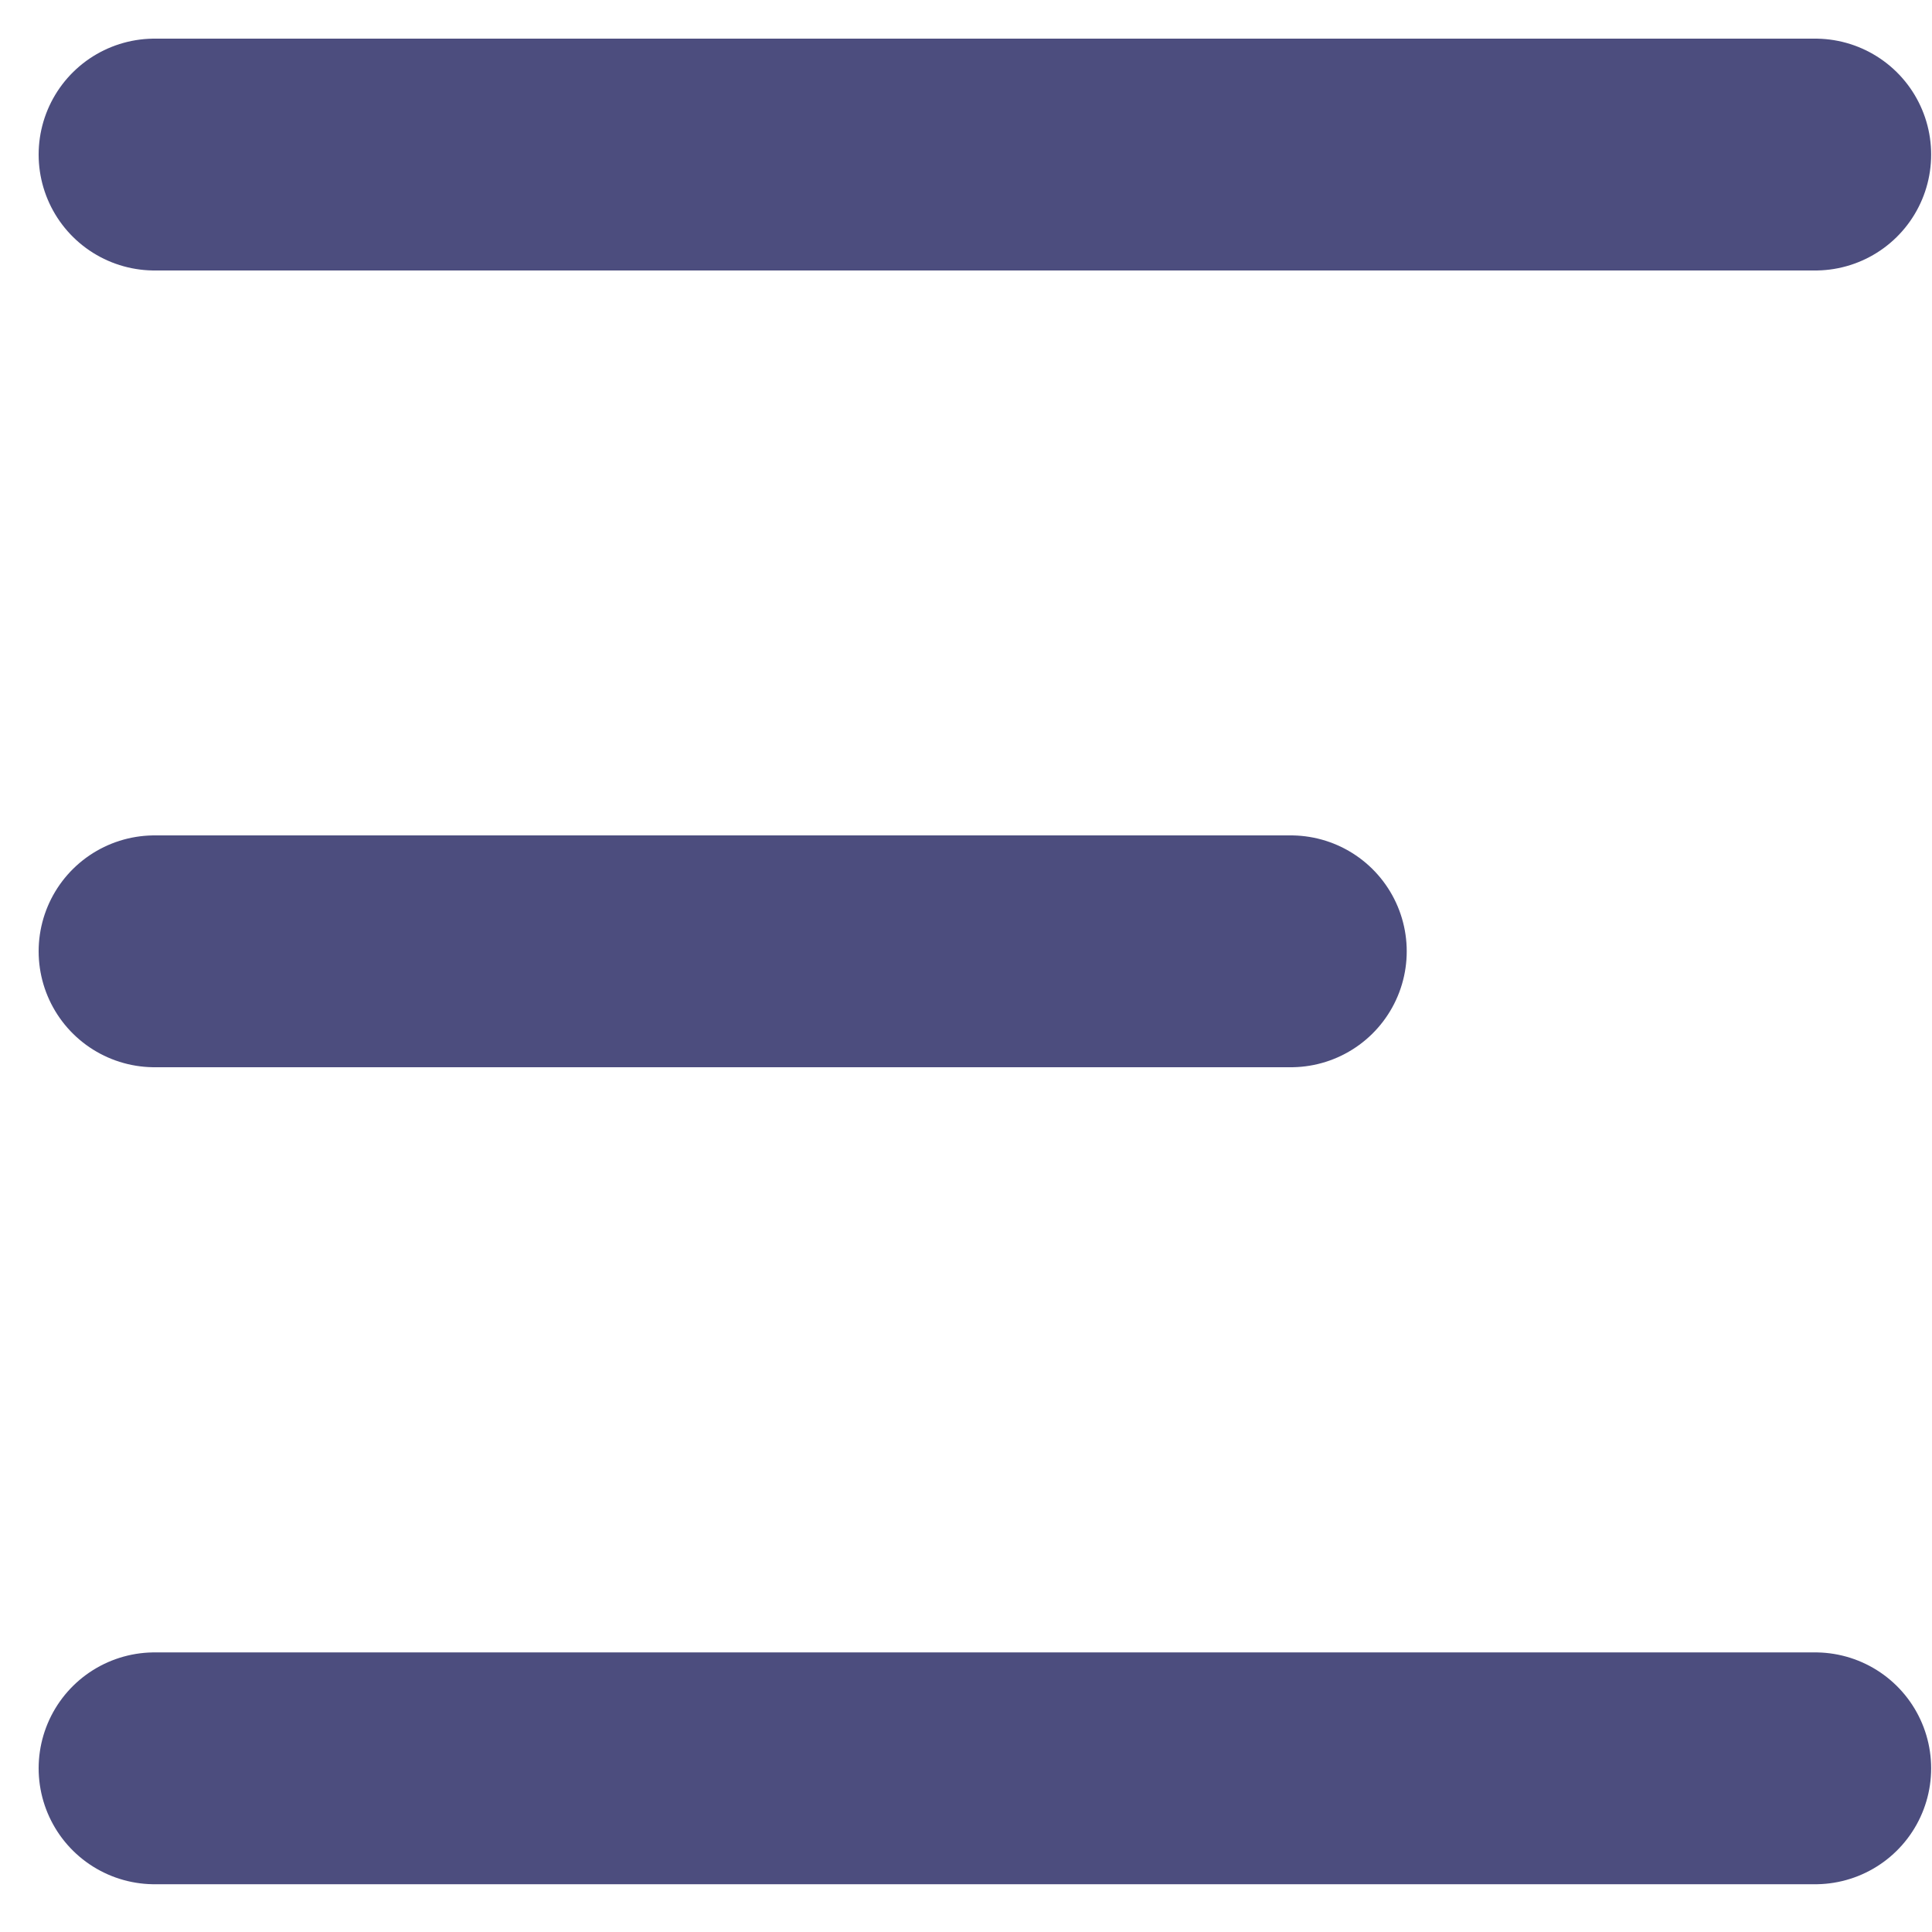
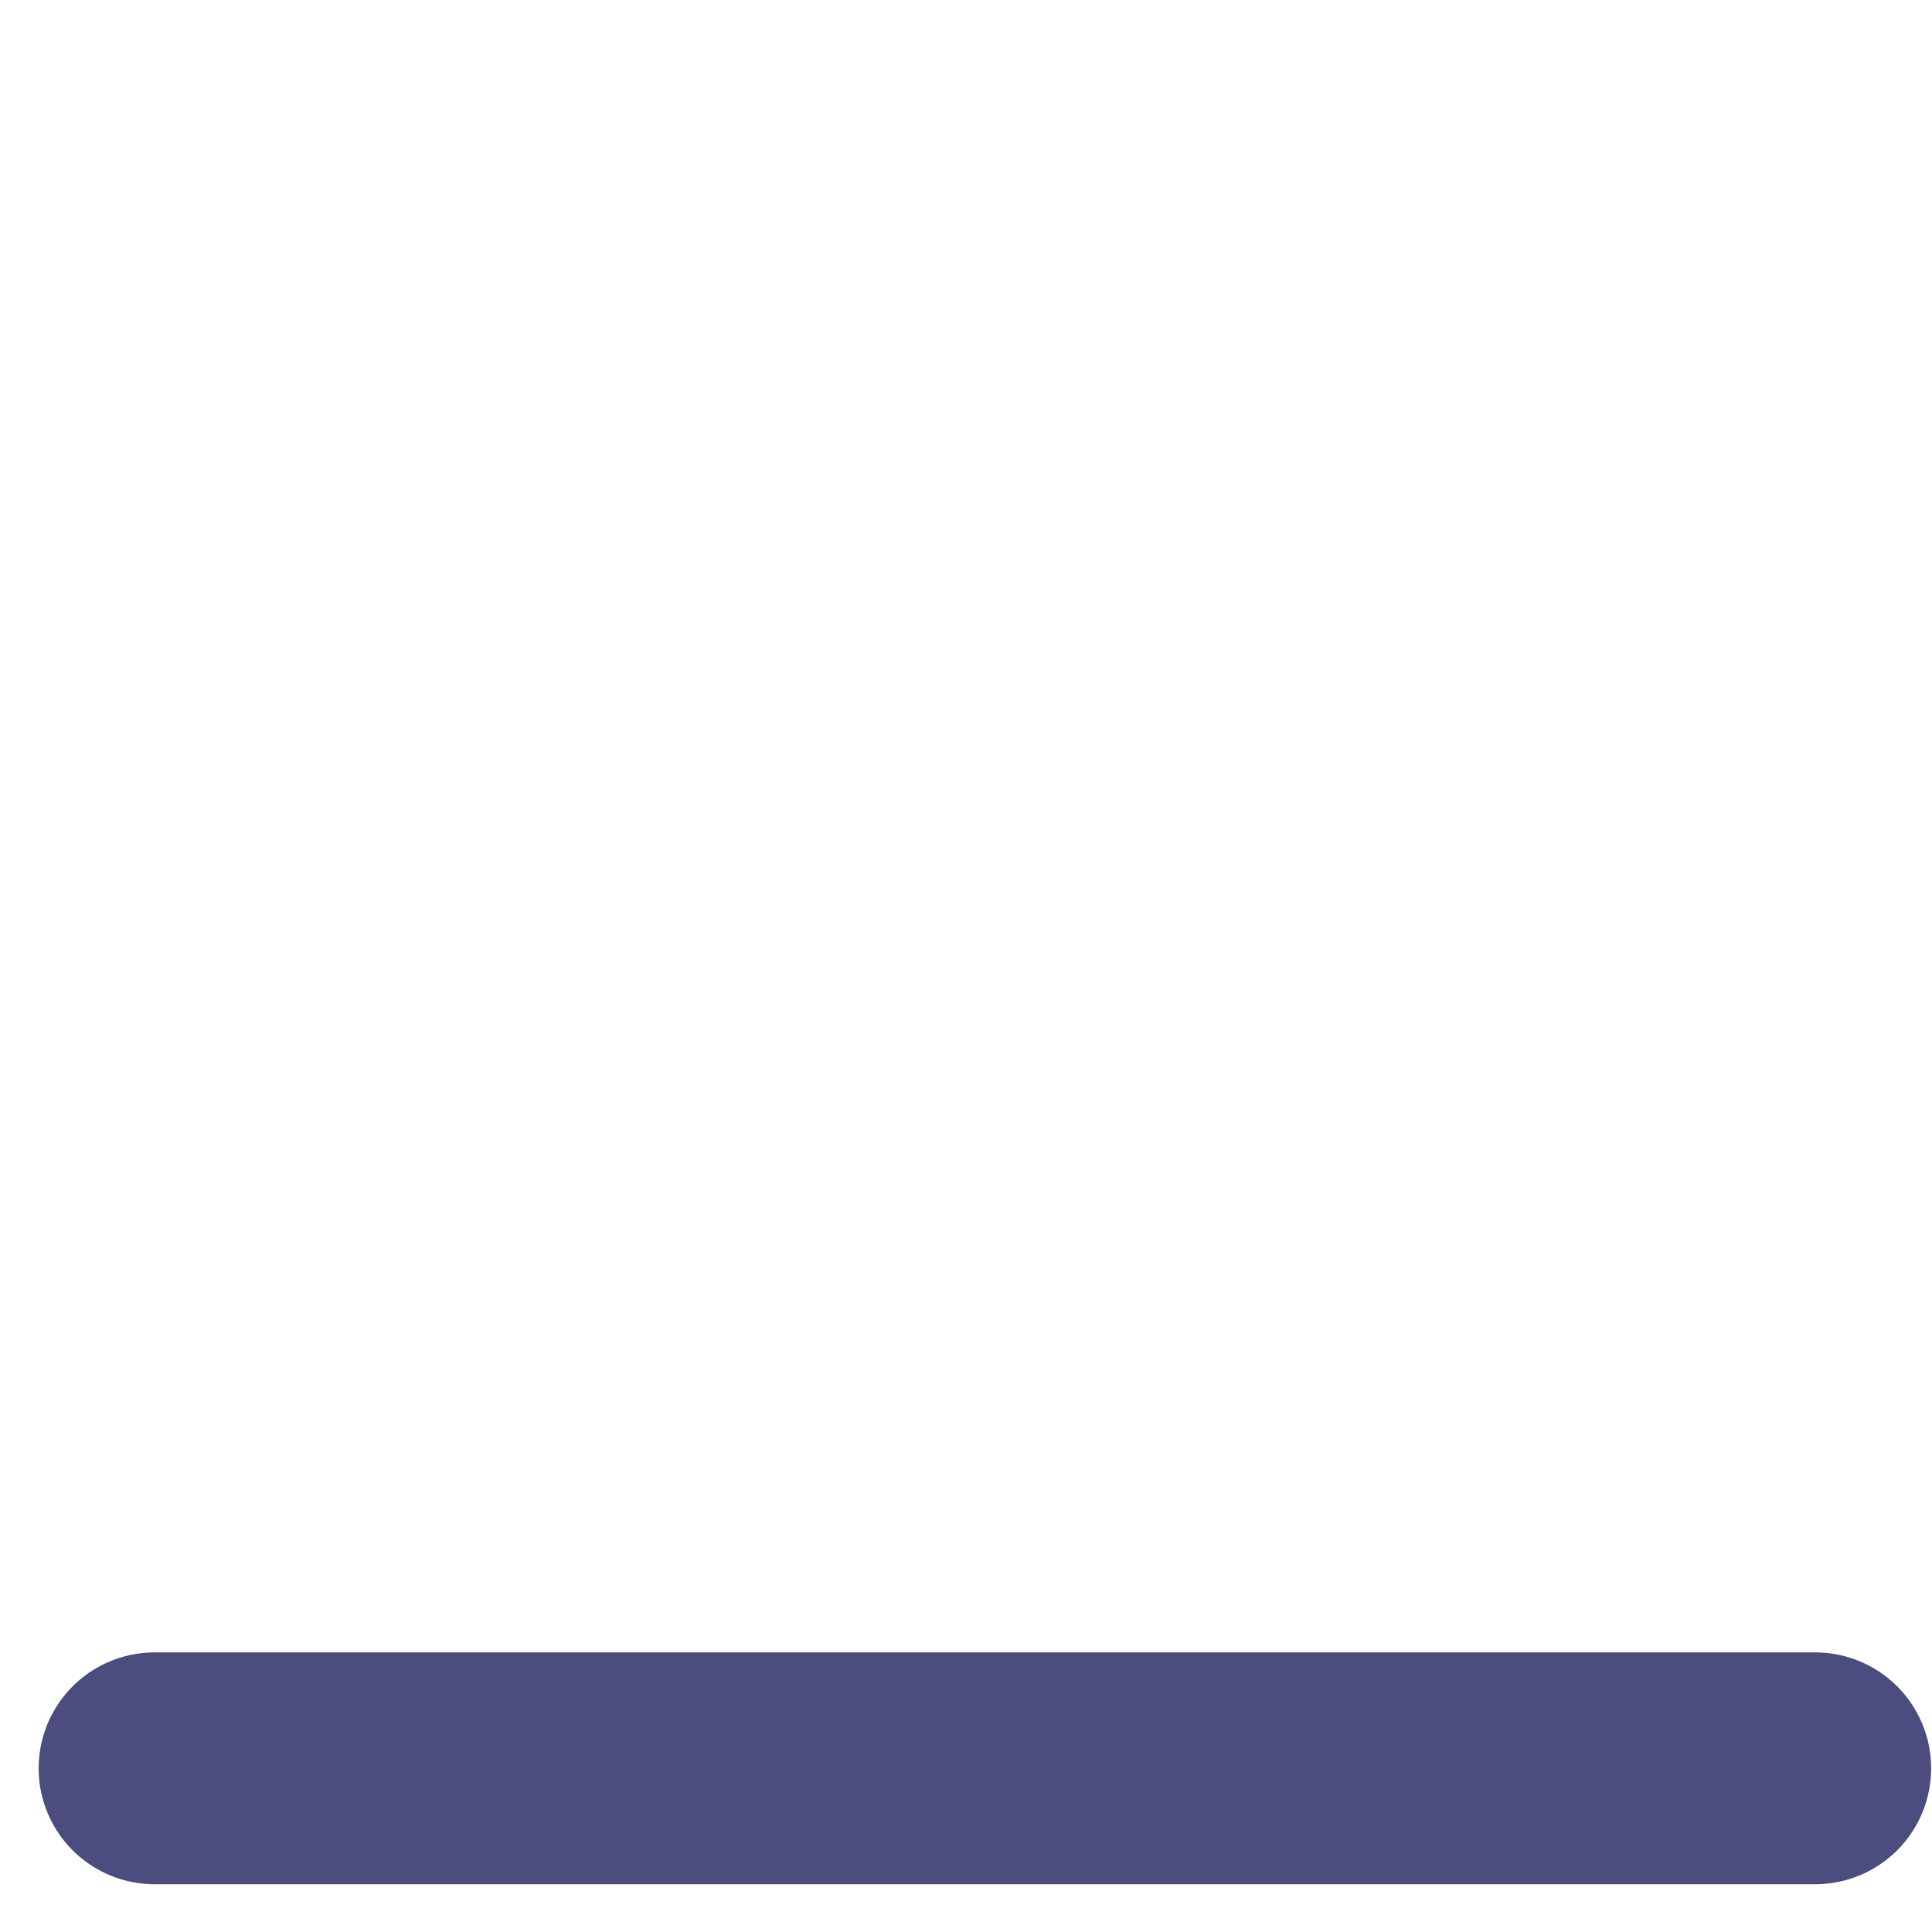
<svg xmlns="http://www.w3.org/2000/svg" width="25" height="25" viewBox="0 0 25 25" fill="none">
-   <path d="M2 2H23.489" stroke="#000248" stroke-opacity="0.7" stroke-width="3" stroke-linecap="round" />
-   <path d="M2 12.31H16.703" stroke="#000248" stroke-opacity="0.7" stroke-width="3" stroke-linecap="round" />
  <path d="M2 22.882H23.489" stroke="#000248" stroke-opacity="0.7" stroke-width="3" stroke-linecap="round" />
</svg>